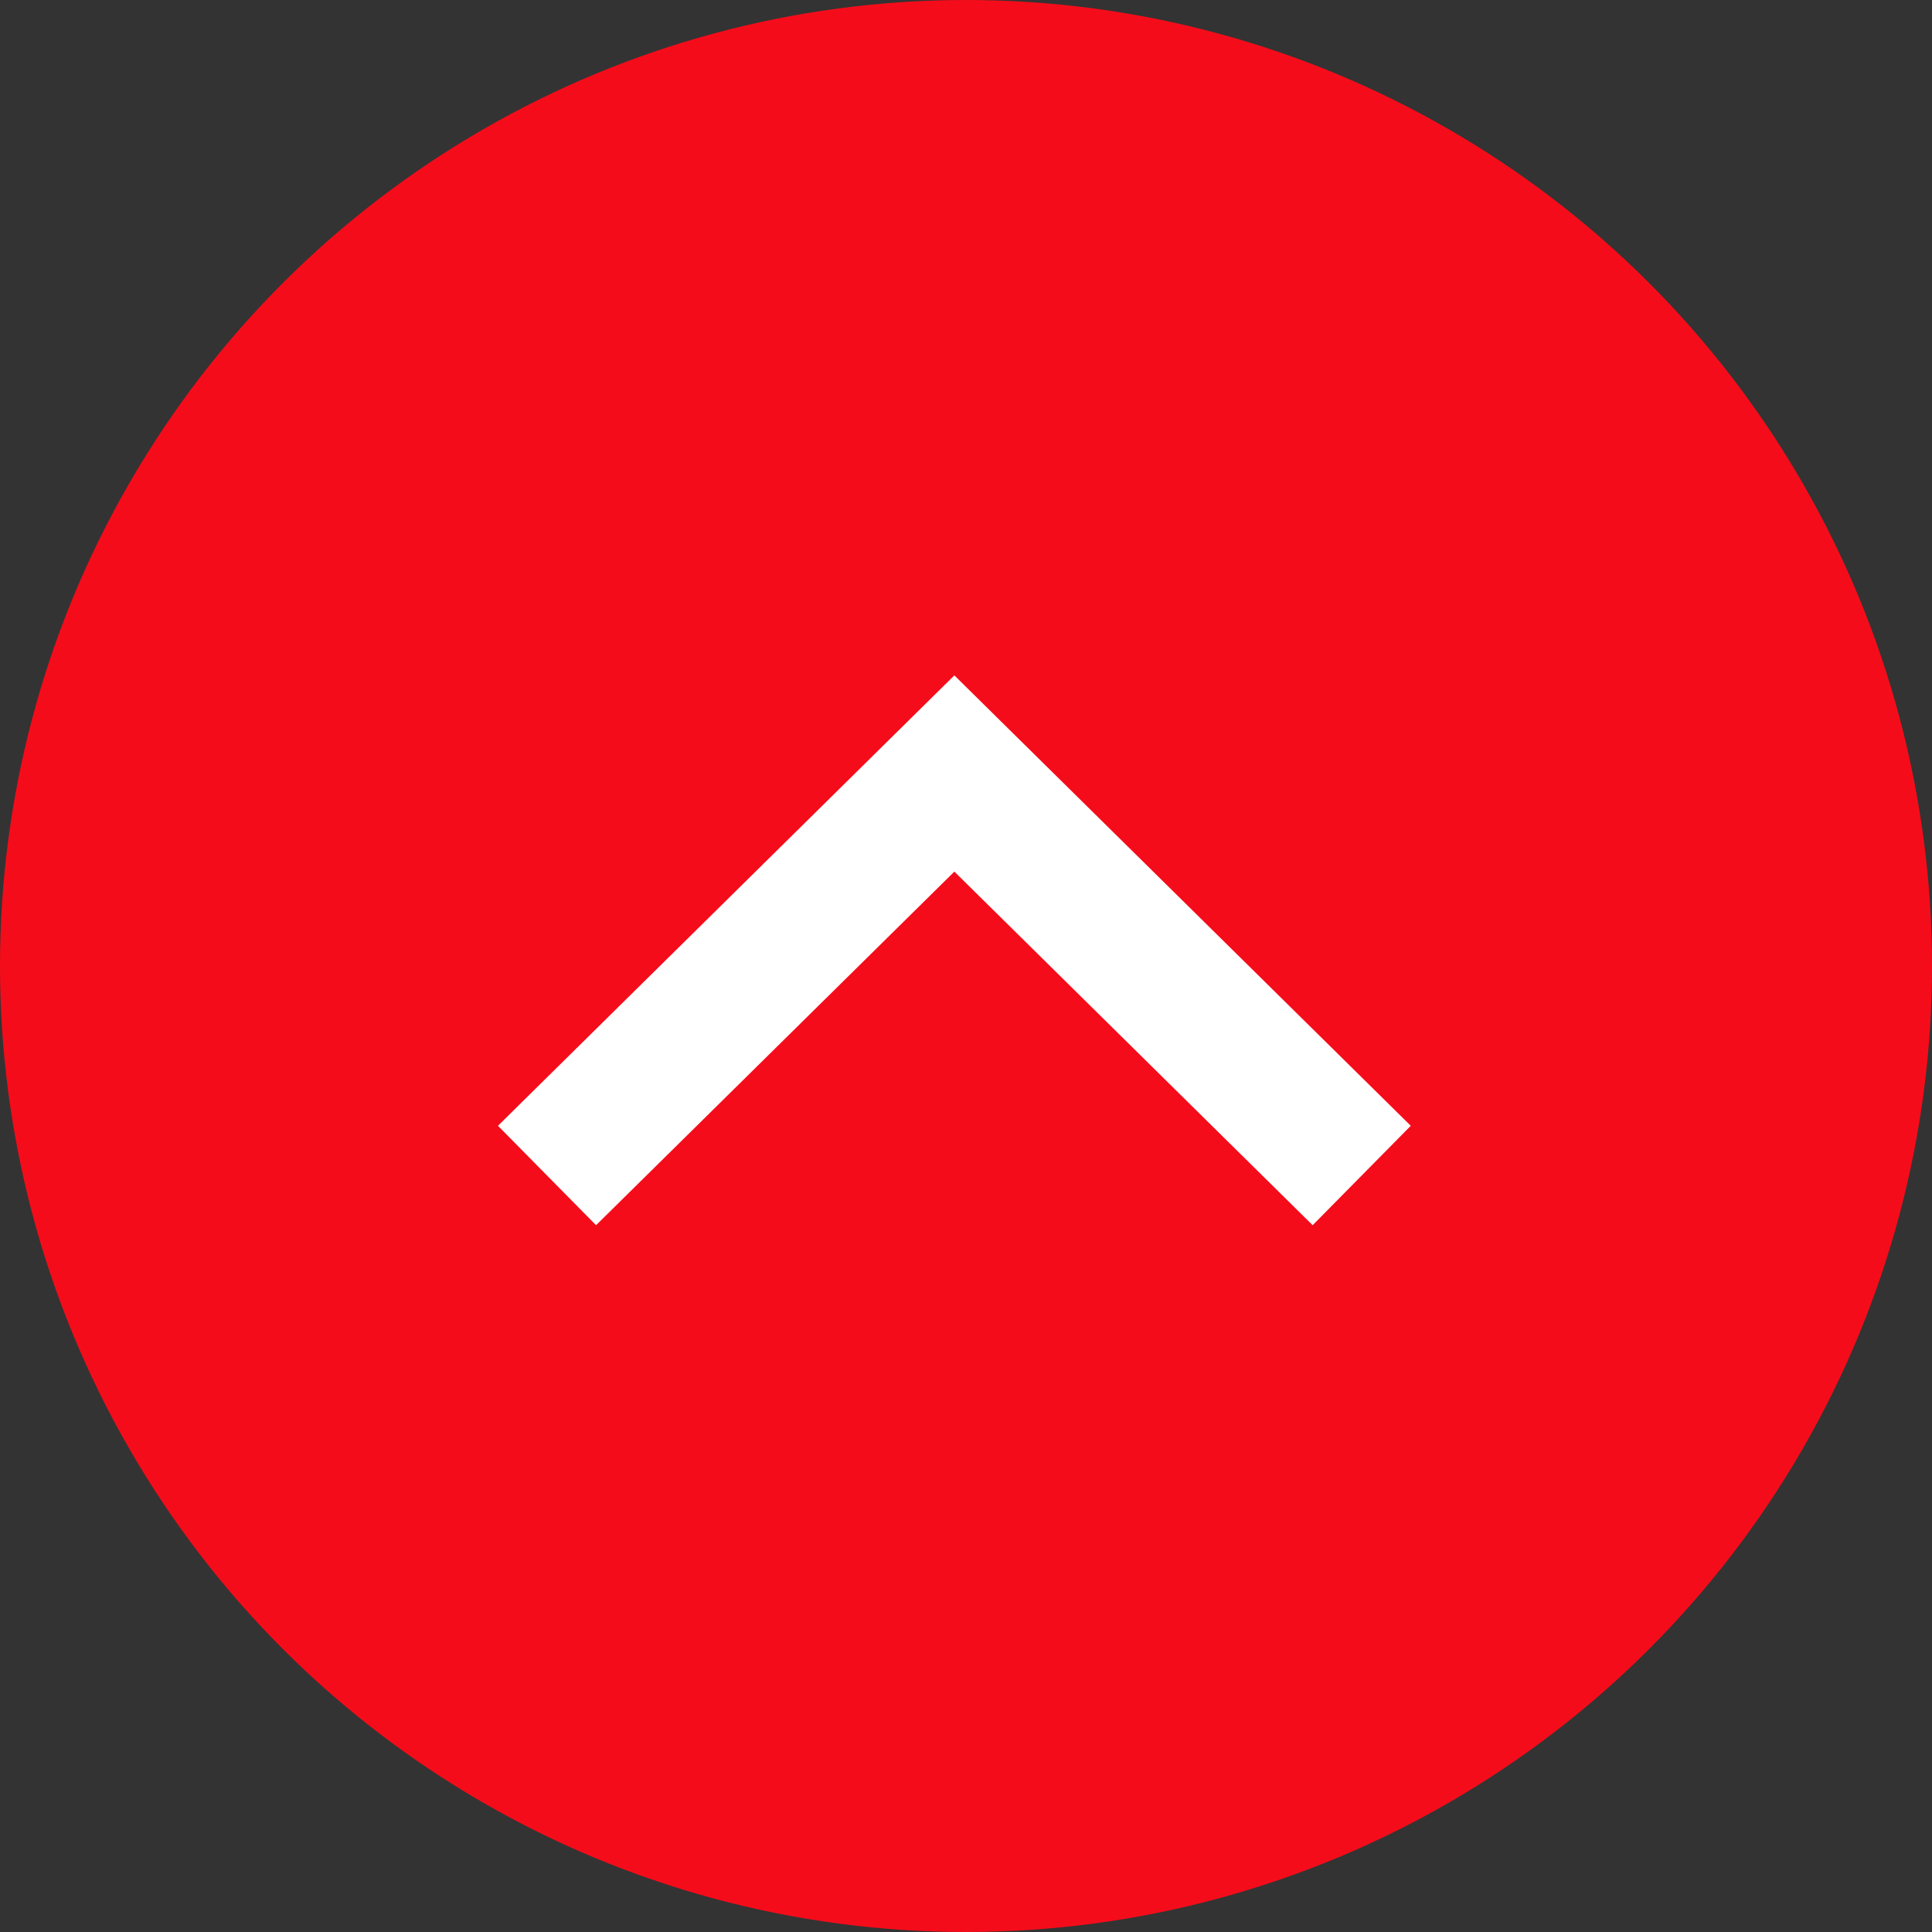
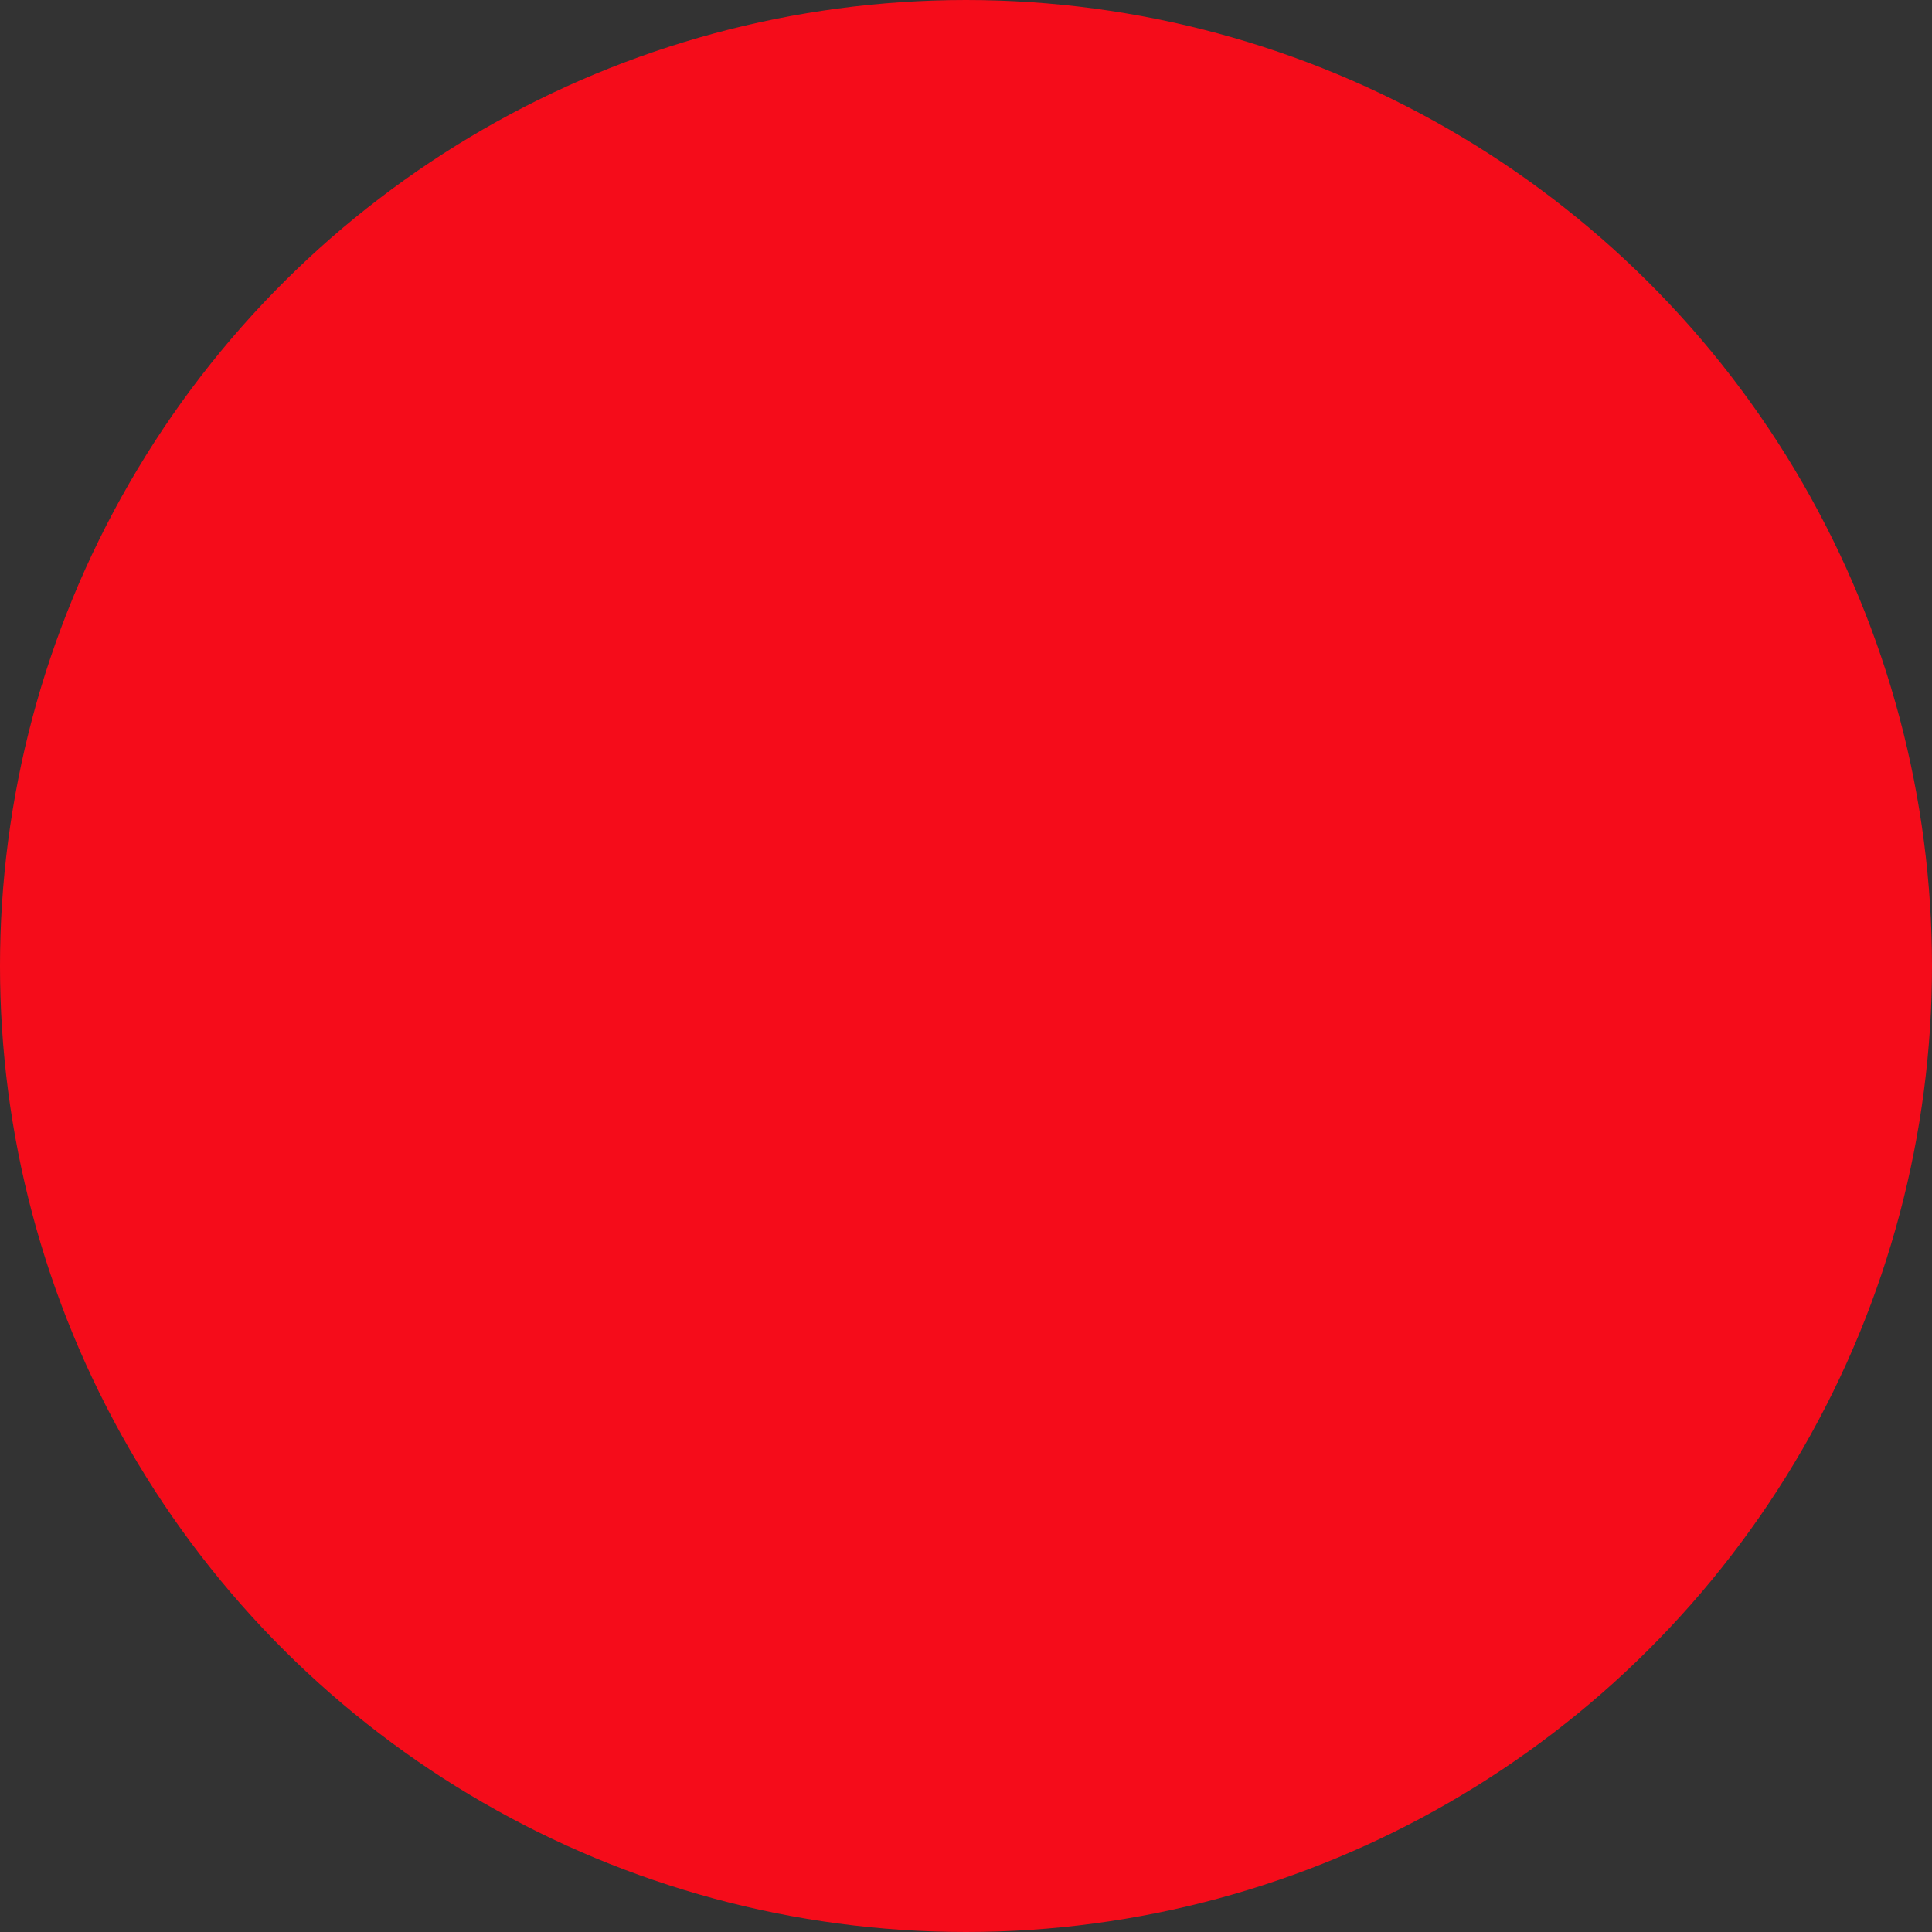
<svg xmlns="http://www.w3.org/2000/svg" width="83" height="83" viewBox="0 0 83 83">
  <rect x="0" y="0" width="83" height="83" fill="#333333" stroke="none" />
  <g id="chevron-framed-up" transform="translate(0 83) rotate(-90)">
    <circle id="Ellipse_38" data-name="Ellipse 38" cx="41.5" cy="41.5" r="41.5" fill="#f50c1a" />
-     <path id="Union_25" data-name="Union 25" d="M.73,17.5,0,16.761l.73.739L0,18.239.73,17.5,18,35,.73,17.5,18,0Z" transform="translate(50.5 58.5) rotate(180)" fill="none" stroke="#fff" stroke-linecap="round" stroke-width="6" />
  </g>
</svg>